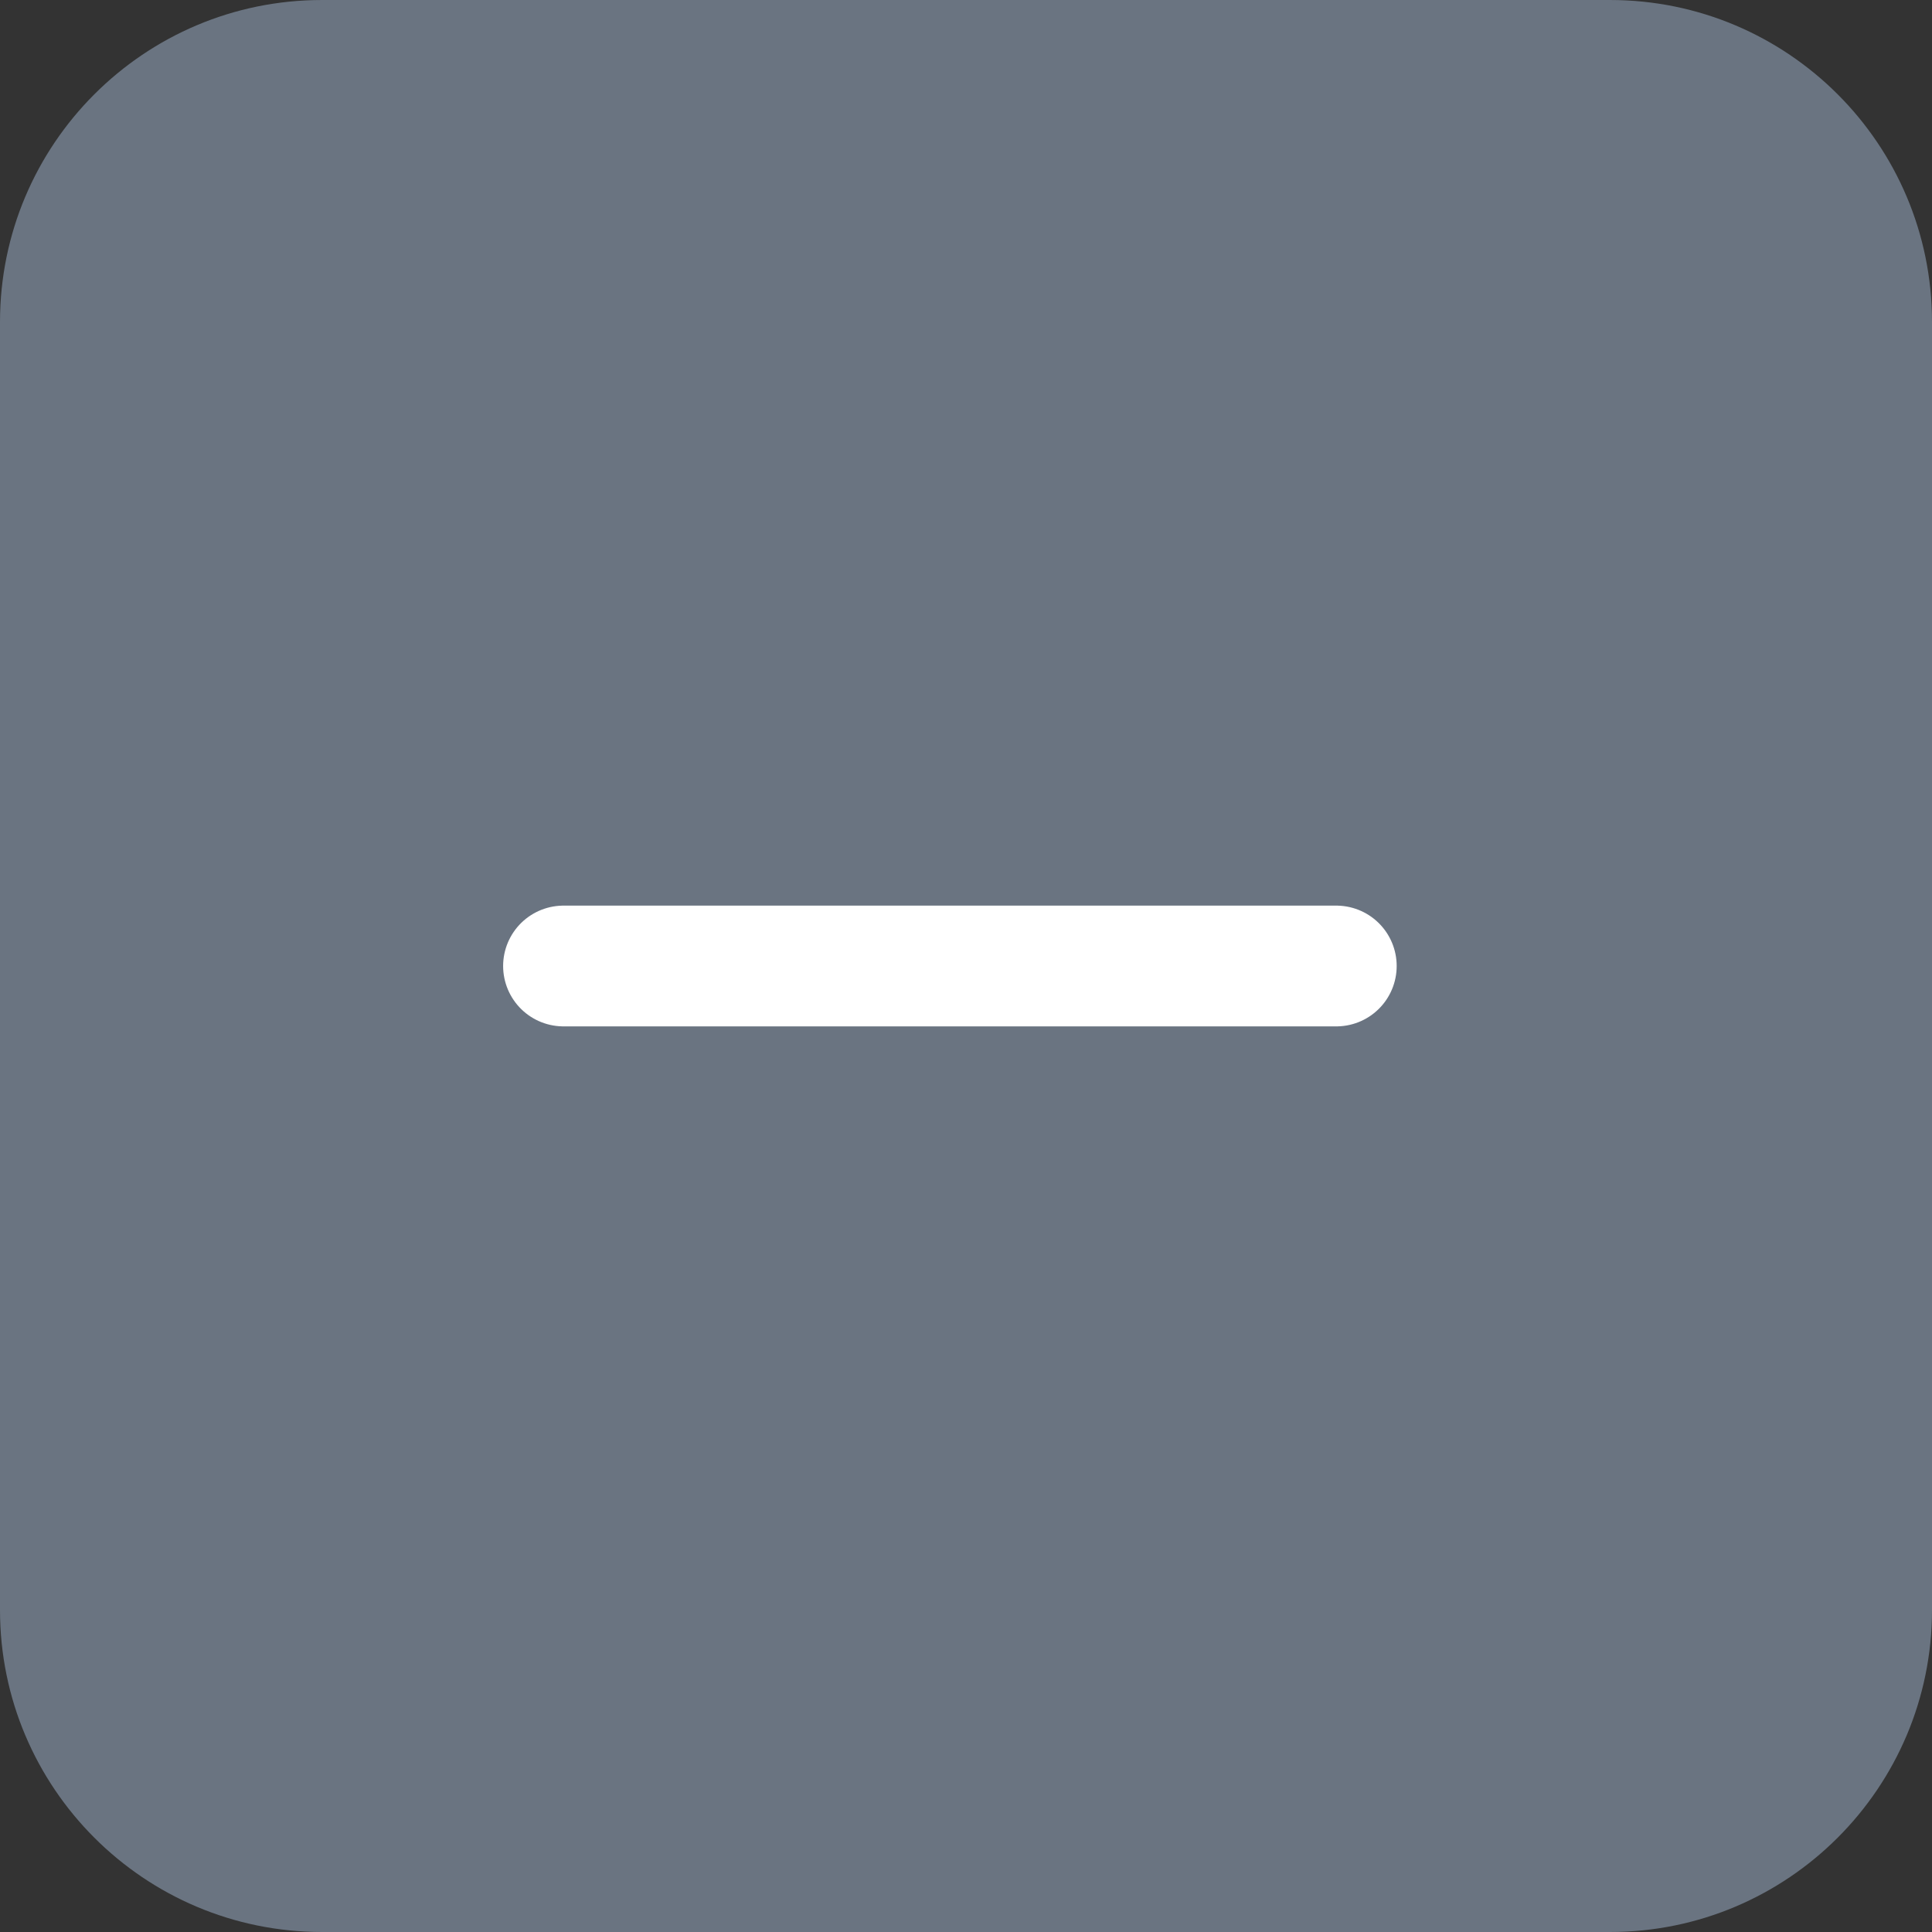
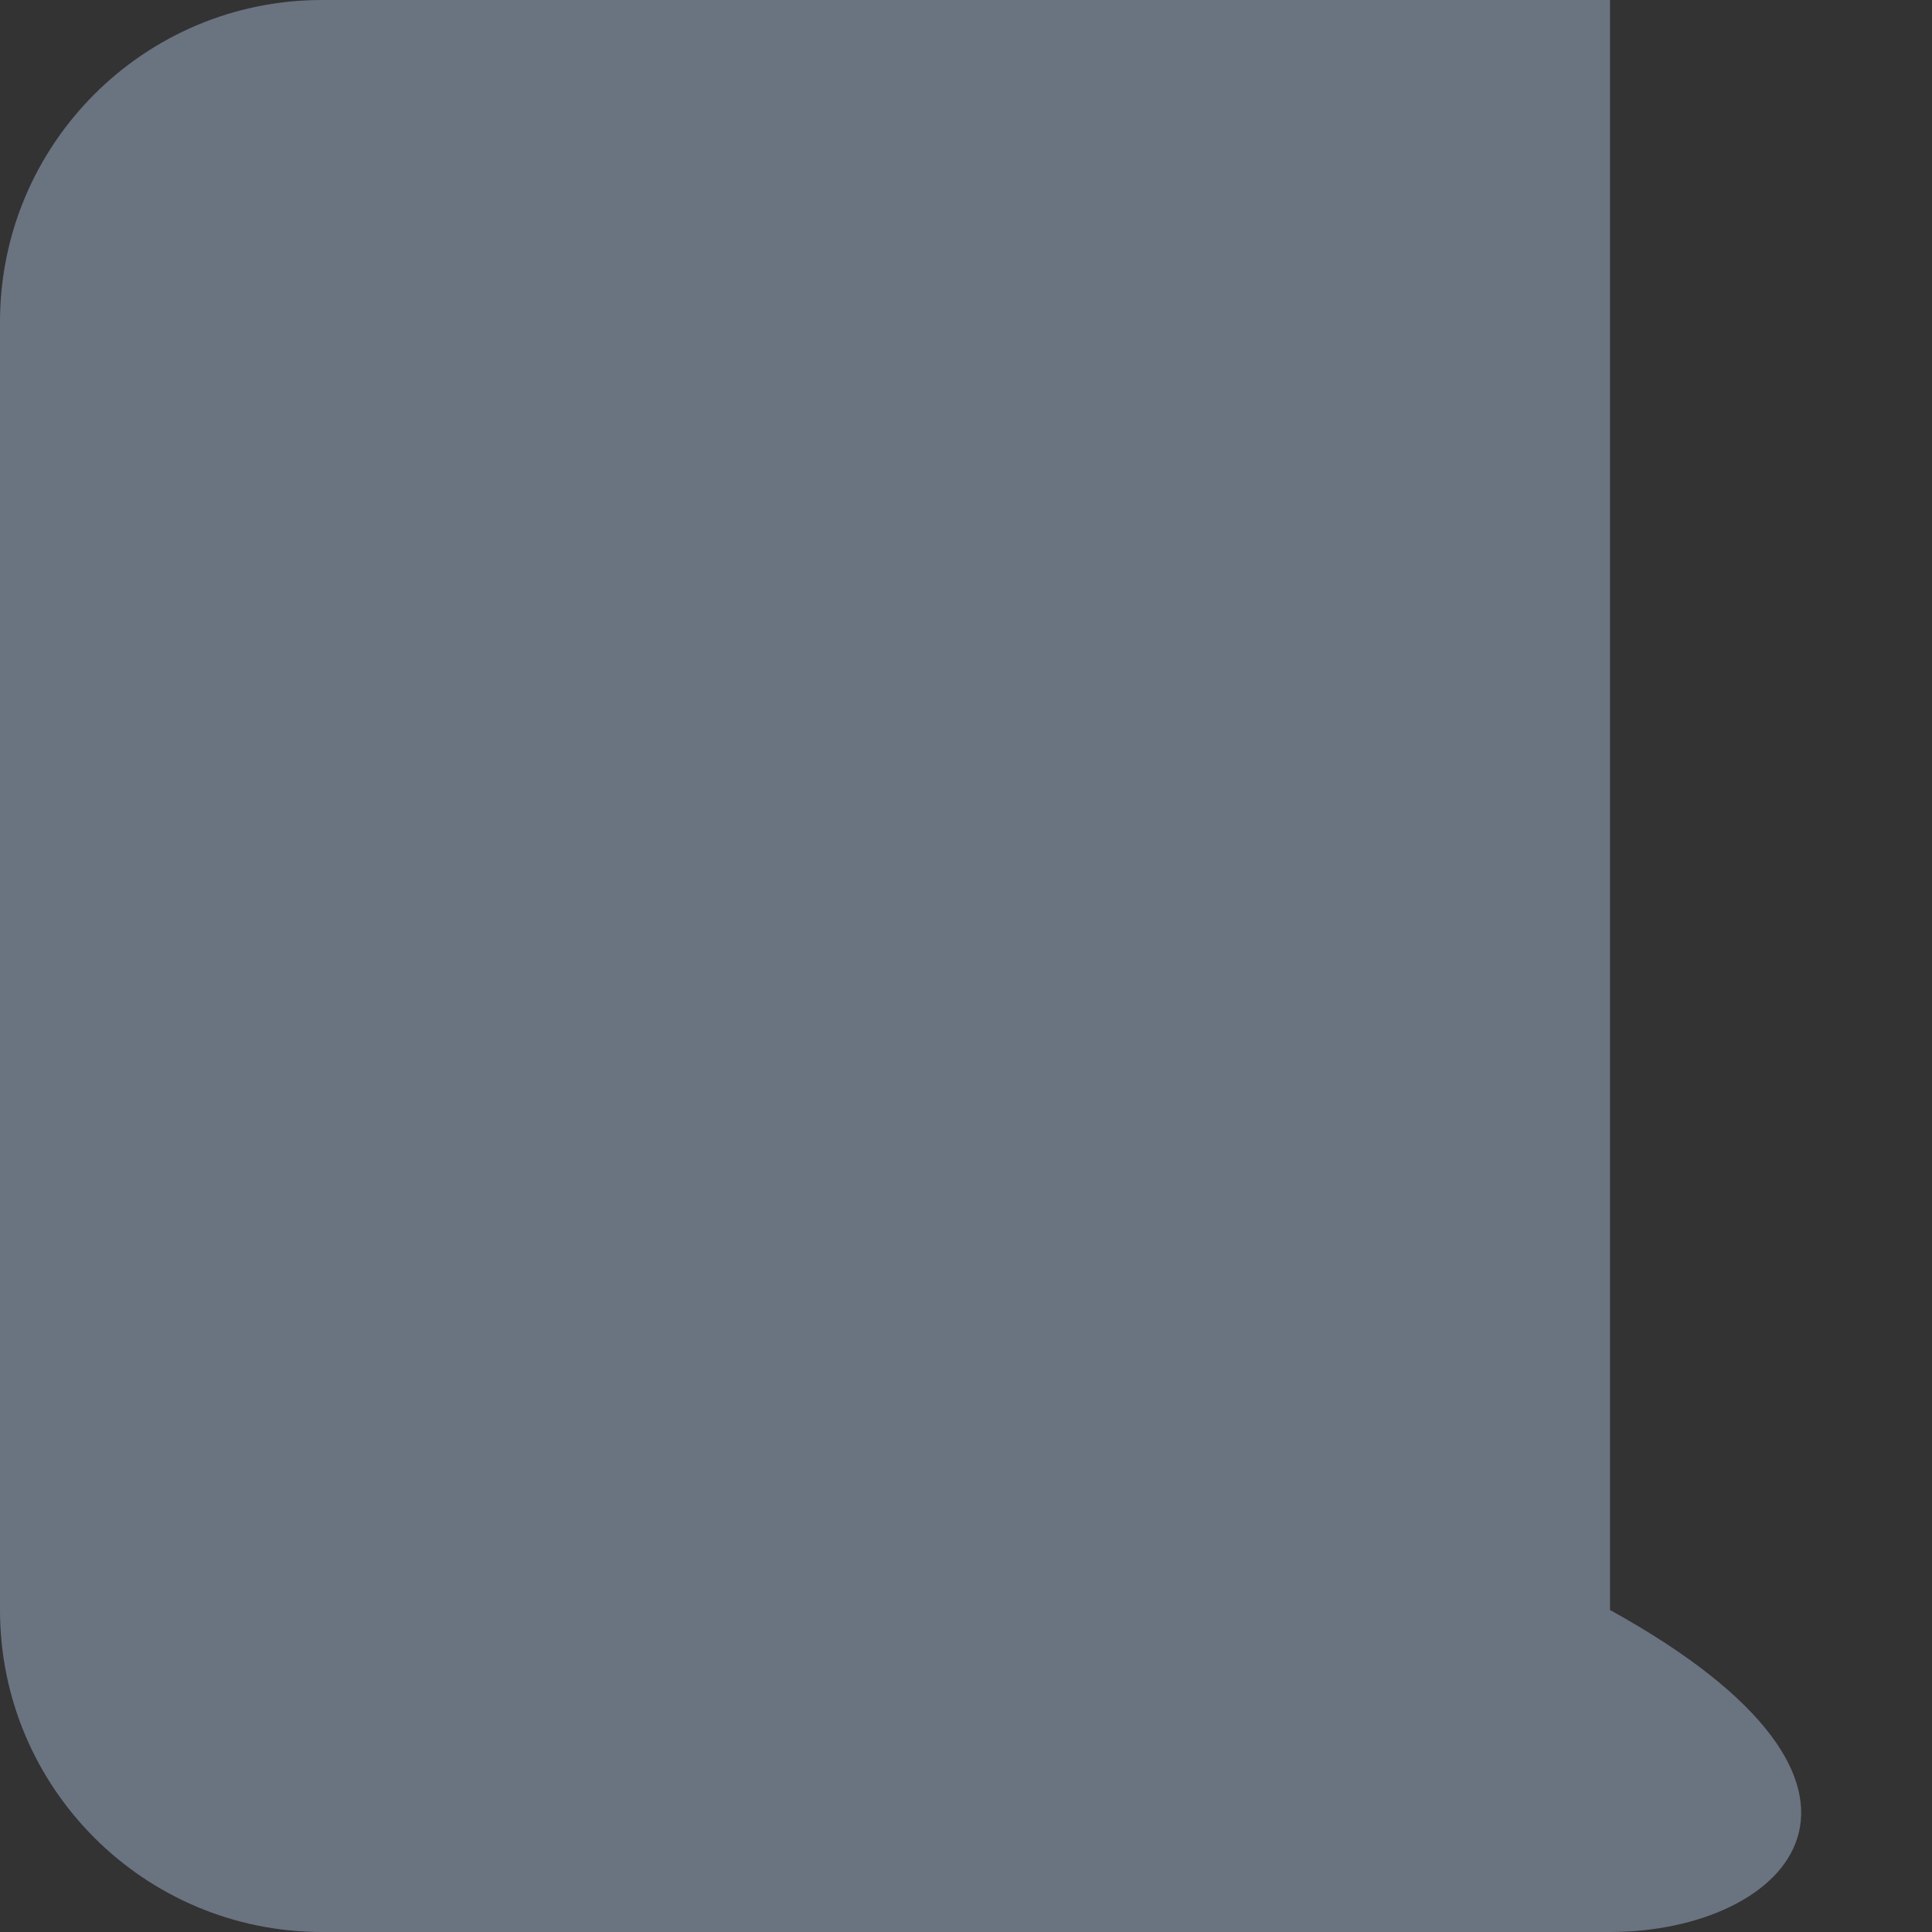
<svg xmlns="http://www.w3.org/2000/svg" width="48" height="48" viewBox="0 0 48 48" fill="none">
  <rect x="0" y="0" width="48" height="48" fill="#333333" stroke="none" />
-   <path d="M0 8C0 3.582 3.582 6.10352e-05 8 6.10352e-05H40C44.418 6.10352e-05 48 3.582 48 8V40C48 44.418 44.418 48 40 48H8C3.582 48 0 44.418 0 40V8Z" fill="#6A7481" />
-   <path d="M14 24H33.2" stroke="white" stroke-width="3" stroke-linecap="round" stroke-linejoin="round" />
+   <path d="M0 8C0 3.582 3.582 6.10352e-05 8 6.10352e-05H40V40C48 44.418 44.418 48 40 48H8C3.582 48 0 44.418 0 40V8Z" fill="#6A7481" />
</svg>